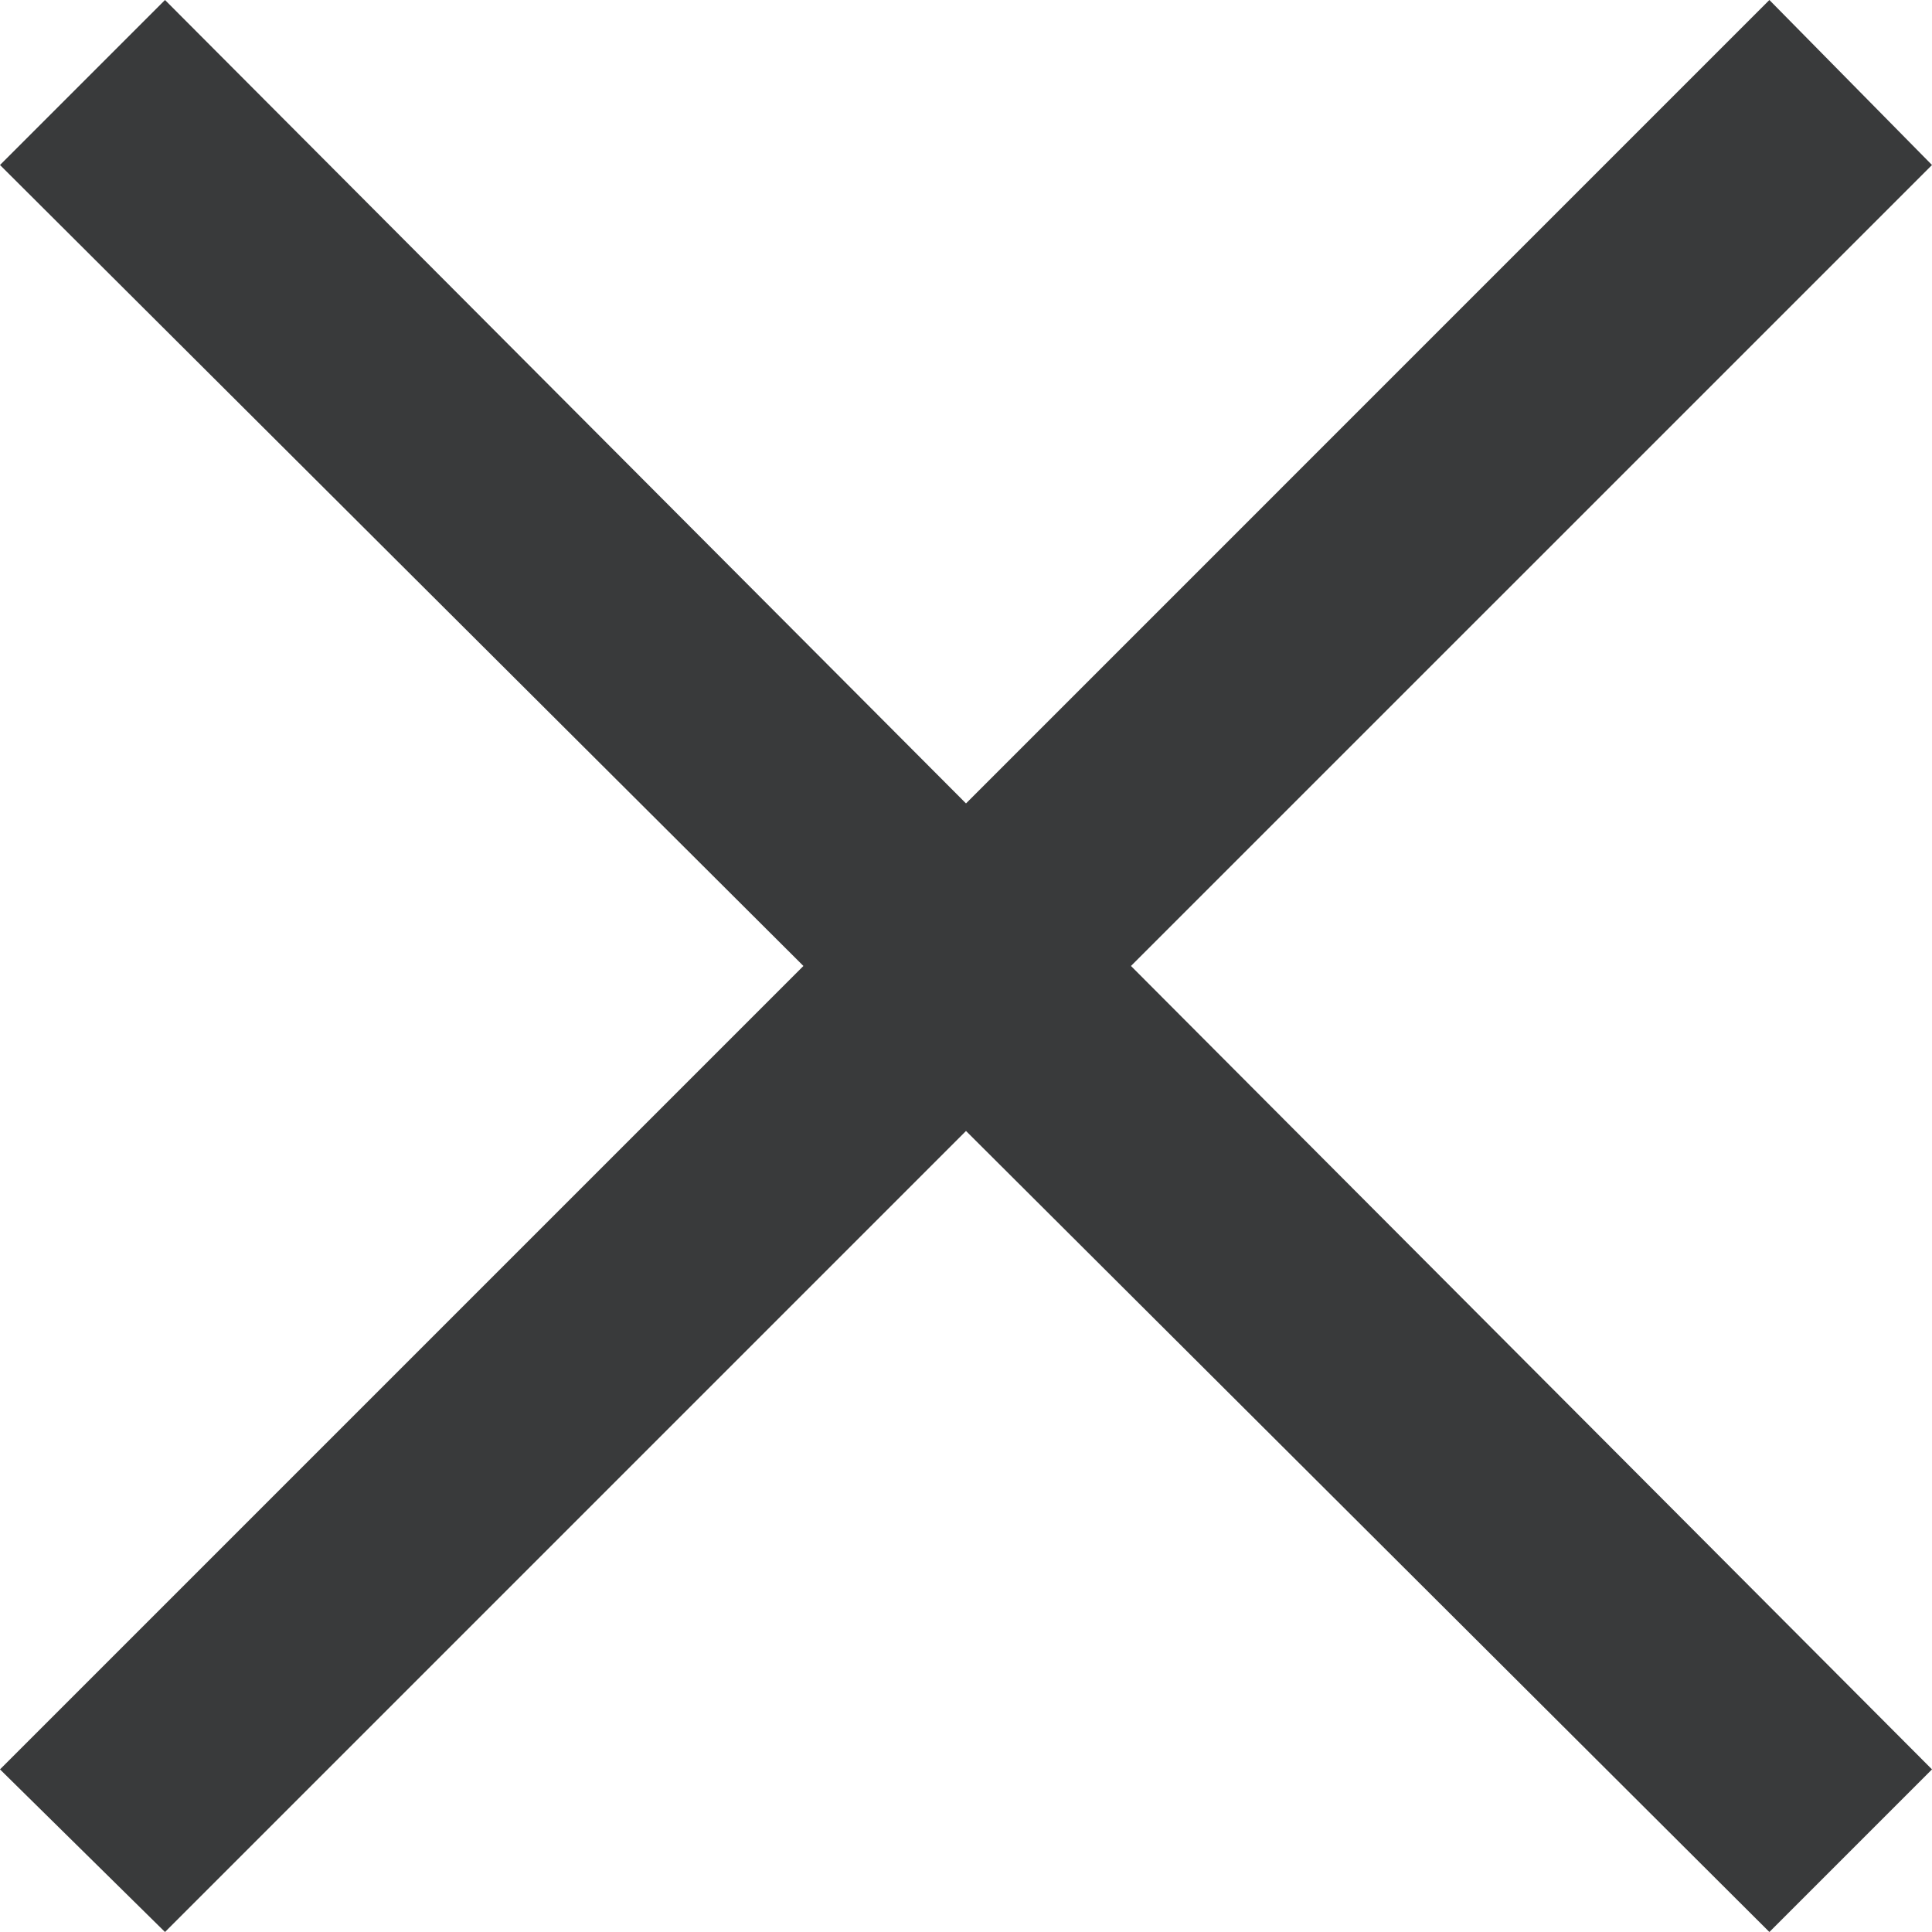
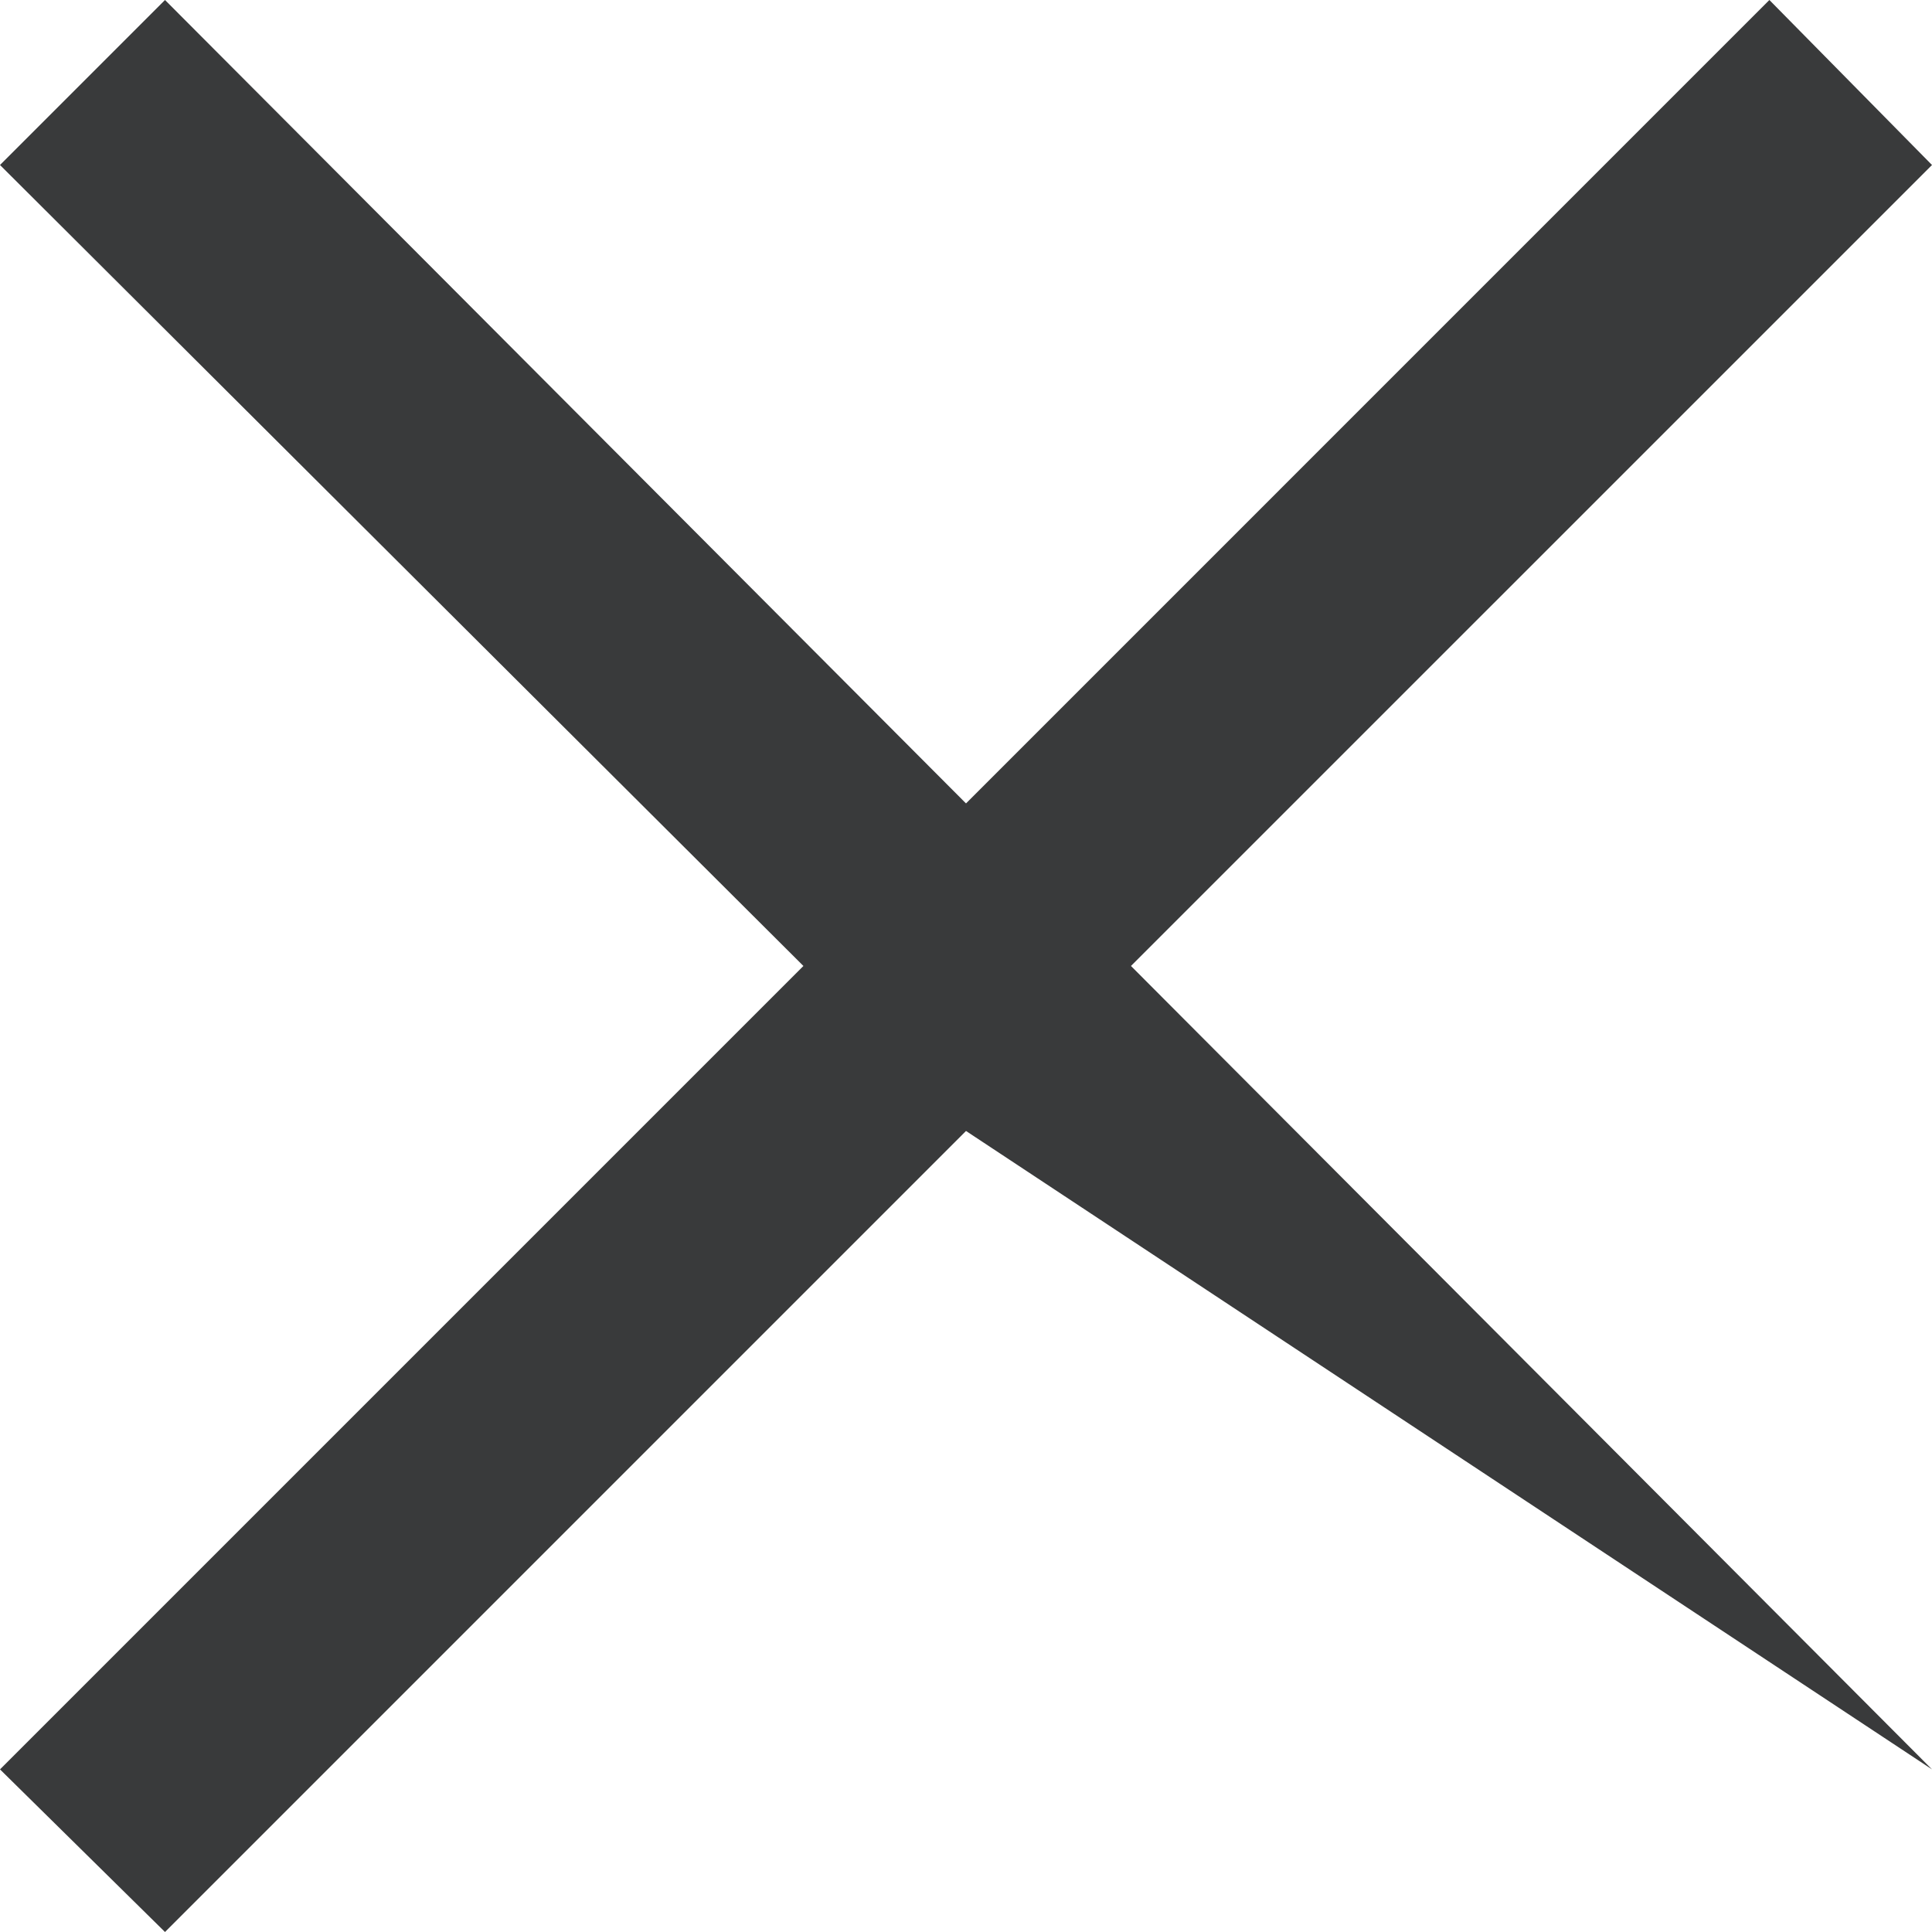
<svg xmlns="http://www.w3.org/2000/svg" width="59" height="59" viewBox="0 0 59 59" fill="none">
-   <path fill-rule="evenodd" clip-rule="evenodd" d="M0 5.039L5.039 0L29.5 24.535L54.034 0L59 5.039L34.538 29.499L59 54.034L54.034 59L29.5 34.538L5.039 59L0 54.034L24.535 29.499L0 5.039Z" fill="#393A3B" />
+   <path fill-rule="evenodd" clip-rule="evenodd" d="M0 5.039L5.039 0L29.5 24.535L54.034 0L59 5.039L34.538 29.499L59 54.034L29.5 34.538L5.039 59L0 54.034L24.535 29.499L0 5.039Z" fill="#393A3B" />
</svg>